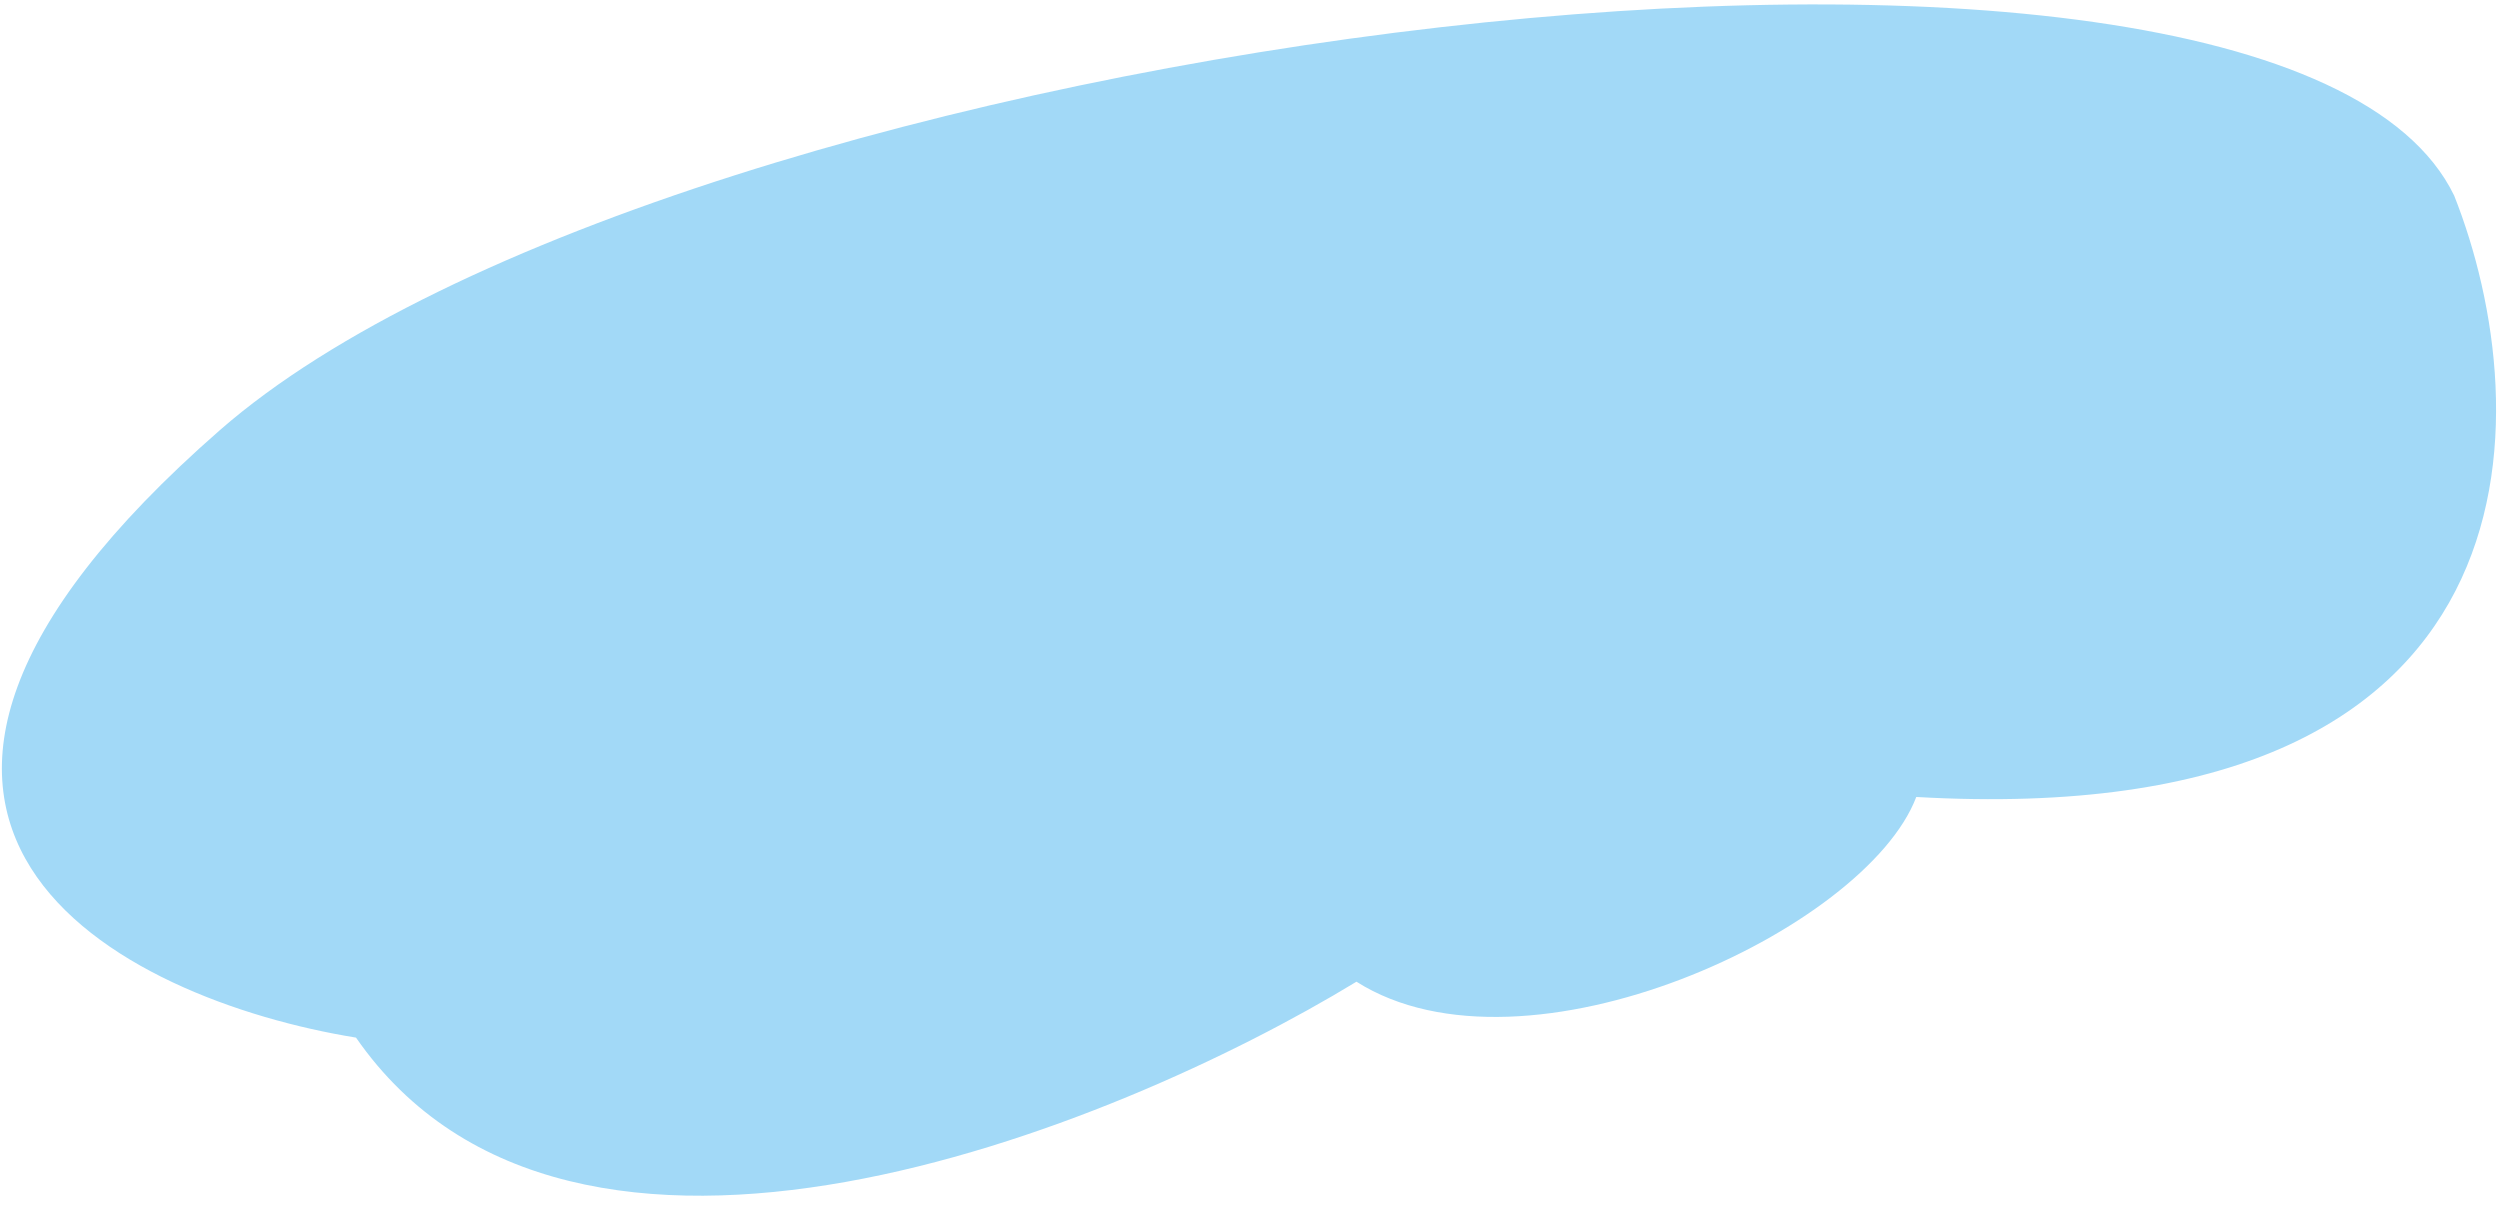
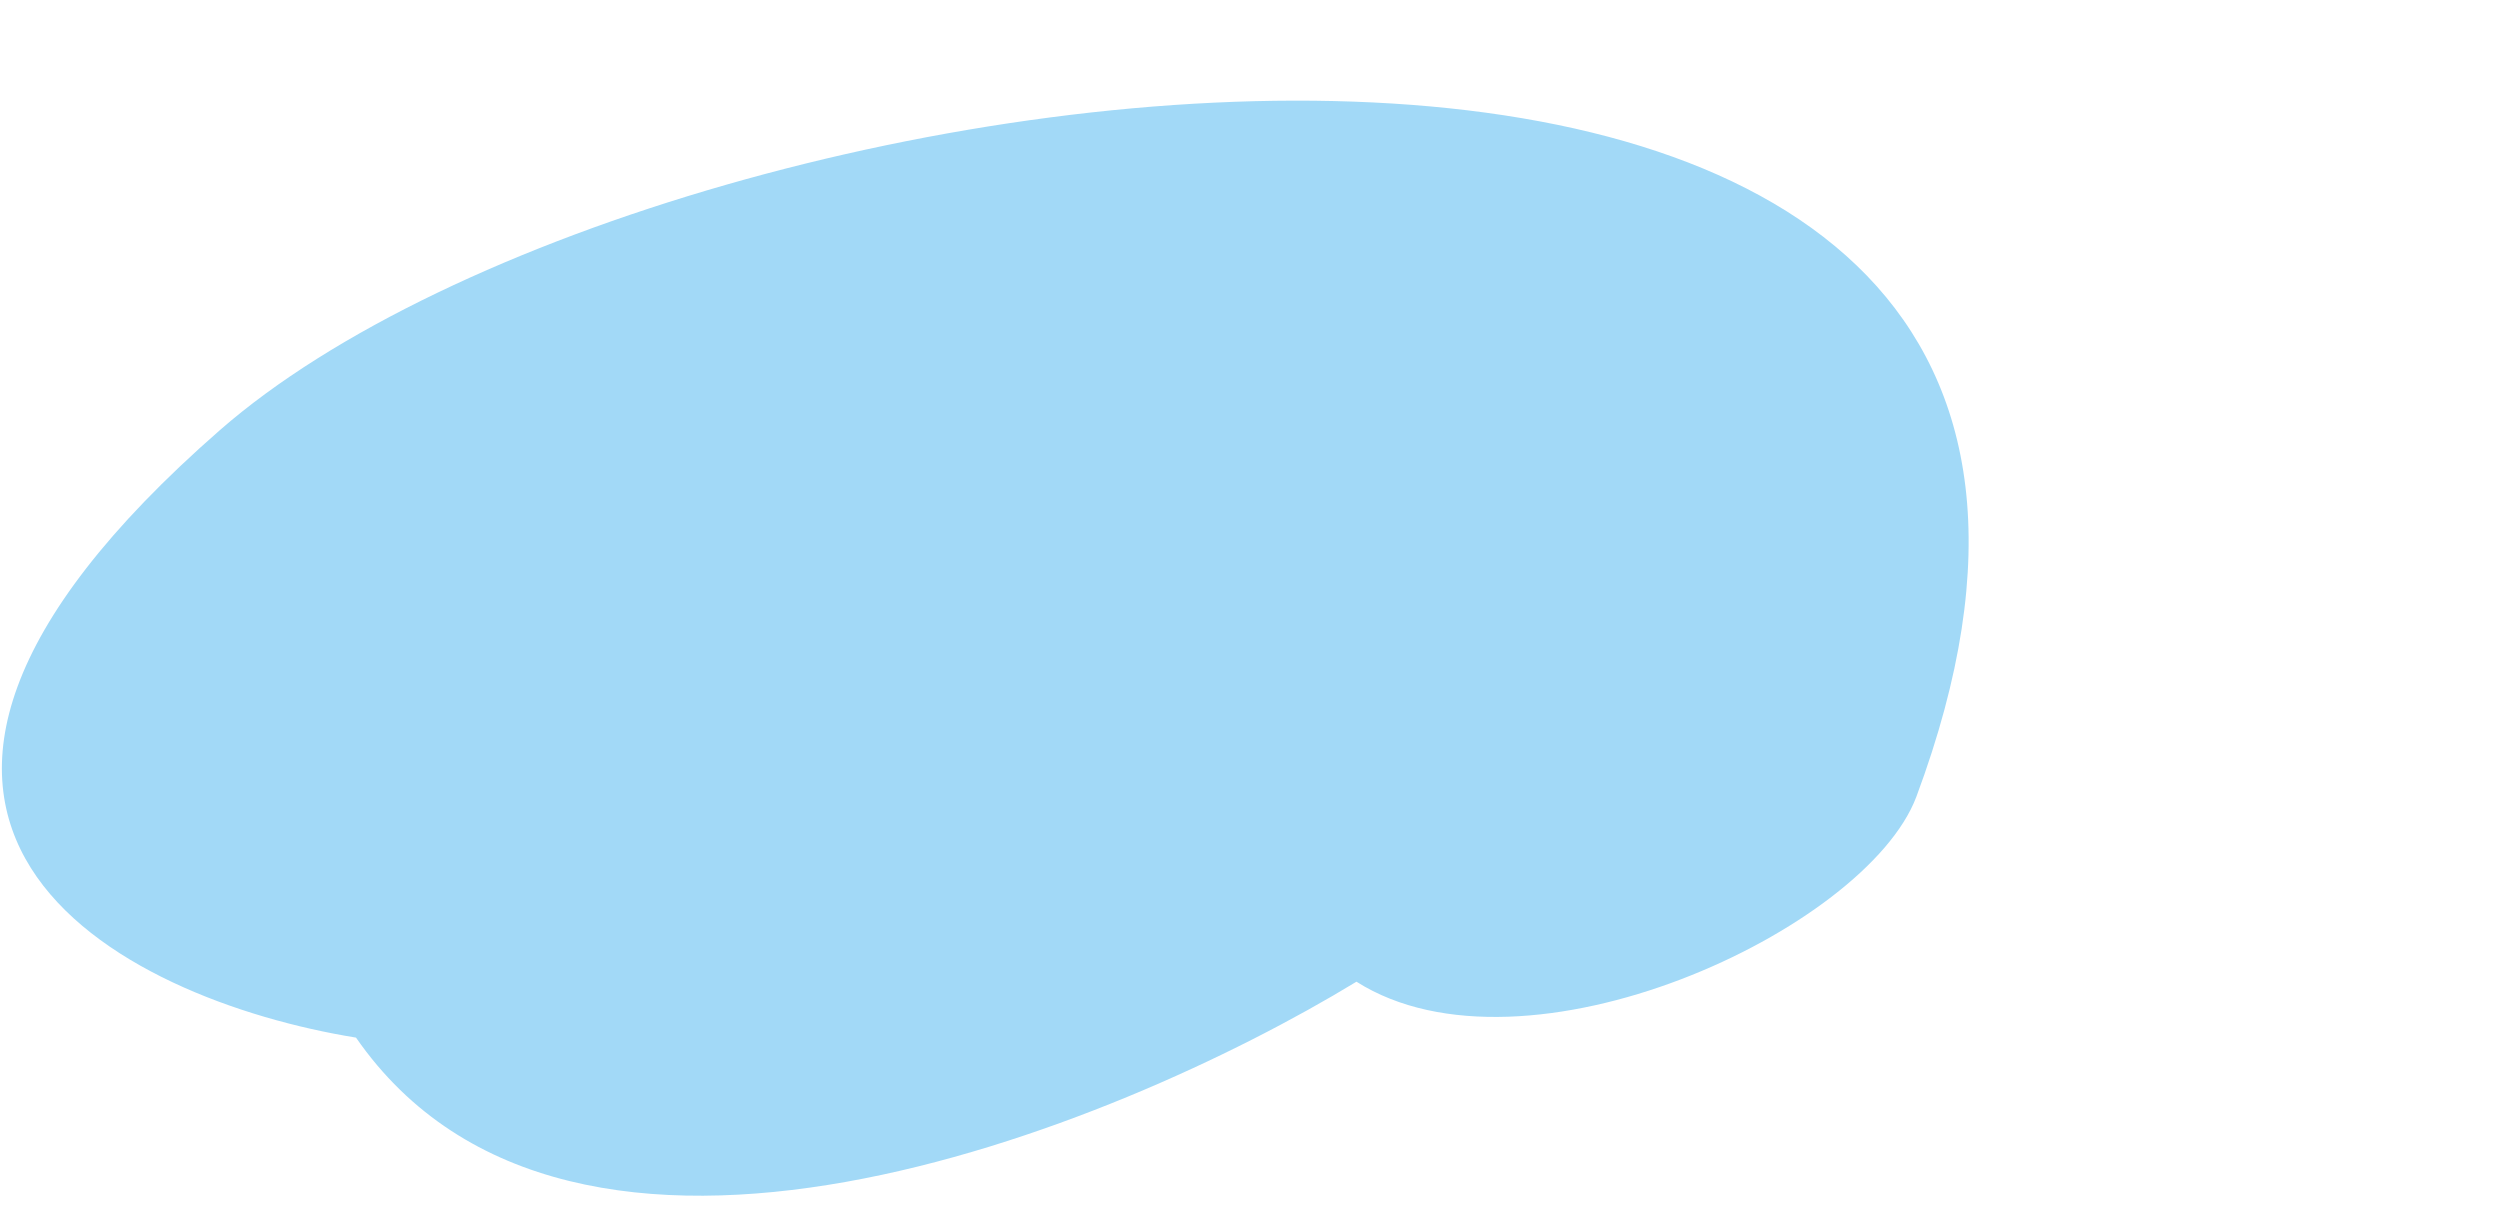
<svg xmlns="http://www.w3.org/2000/svg" width="224" height="108" viewBox="0 0 224 108" fill="none">
-   <path d="M171.698 71.409C228.623 74.664 227.549 36.846 219.896 17.531C204.026 -15.324 60.18 3.149 19.693 38.548C-20.794 73.948 10.96 89.579 31.898 92.97C51.222 120.843 99.71 101.244 121.539 87.96C136.675 97.559 167.189 83.32 171.698 71.409Z" fill="#A2D9F7" />
+   <path d="M171.698 71.409C204.026 -15.324 60.18 3.149 19.693 38.548C-20.794 73.948 10.96 89.579 31.898 92.97C51.222 120.843 99.71 101.244 121.539 87.96C136.675 97.559 167.189 83.32 171.698 71.409Z" fill="#A2D9F7" />
</svg>